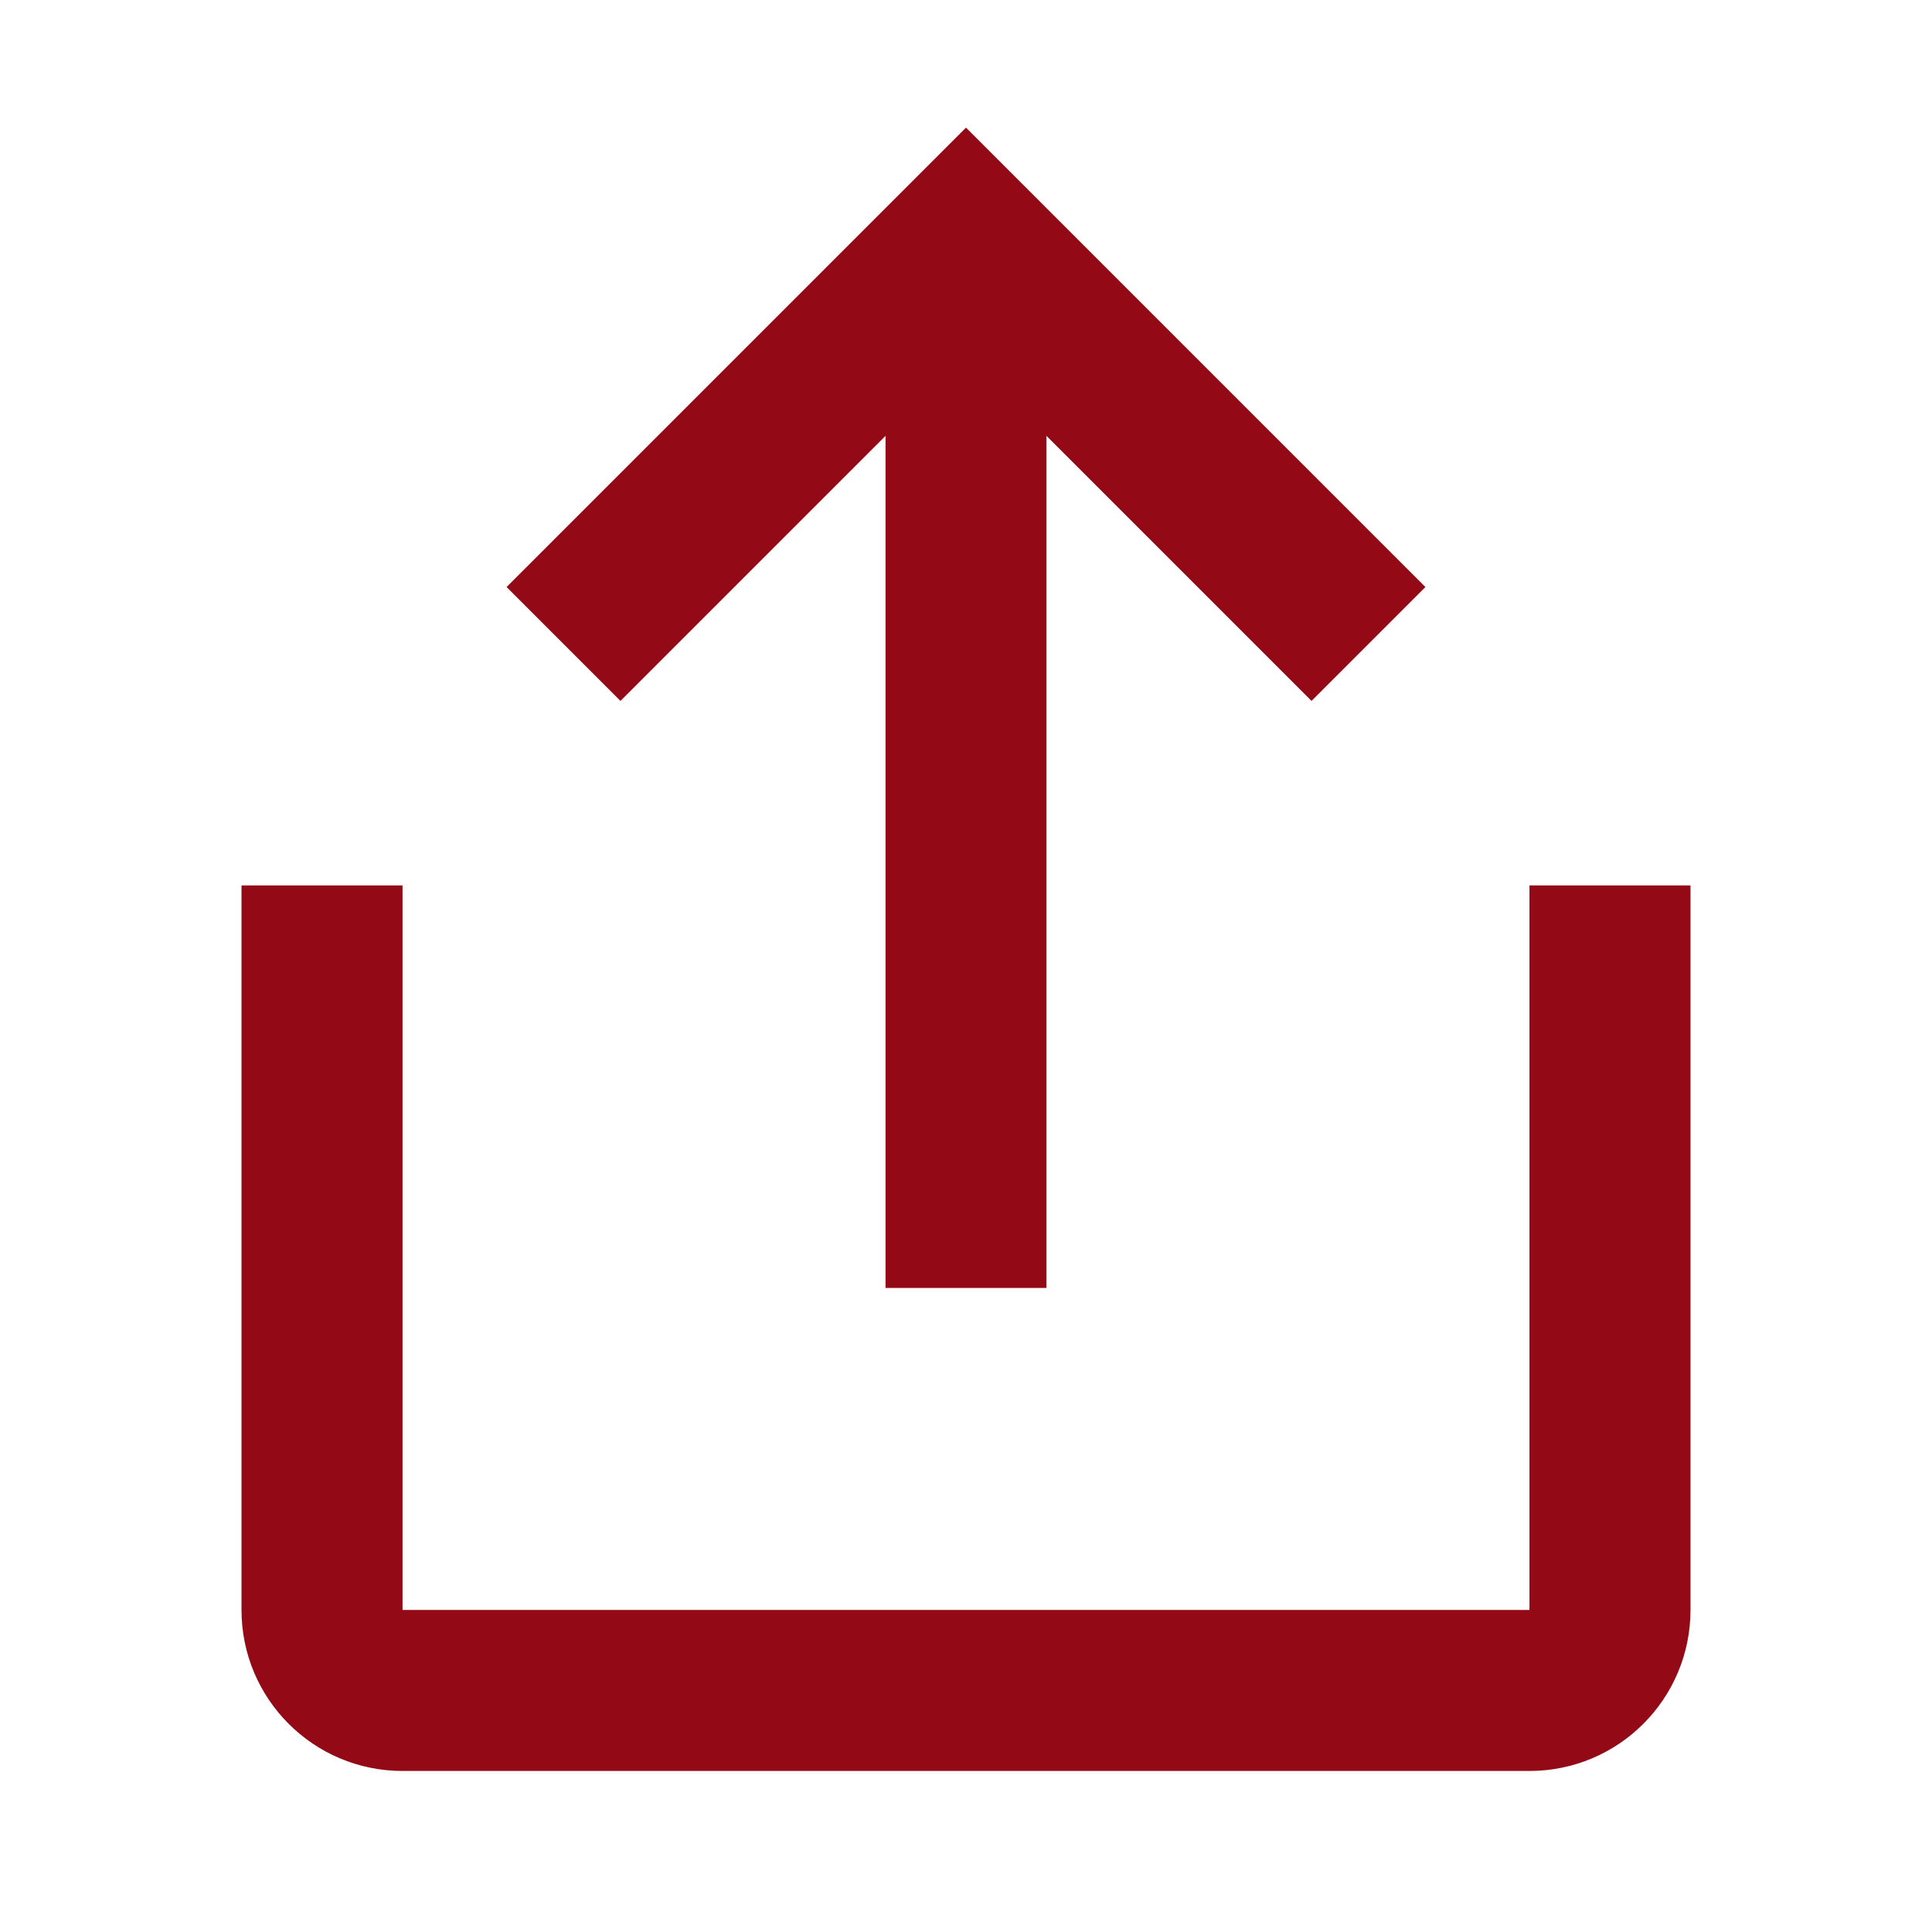
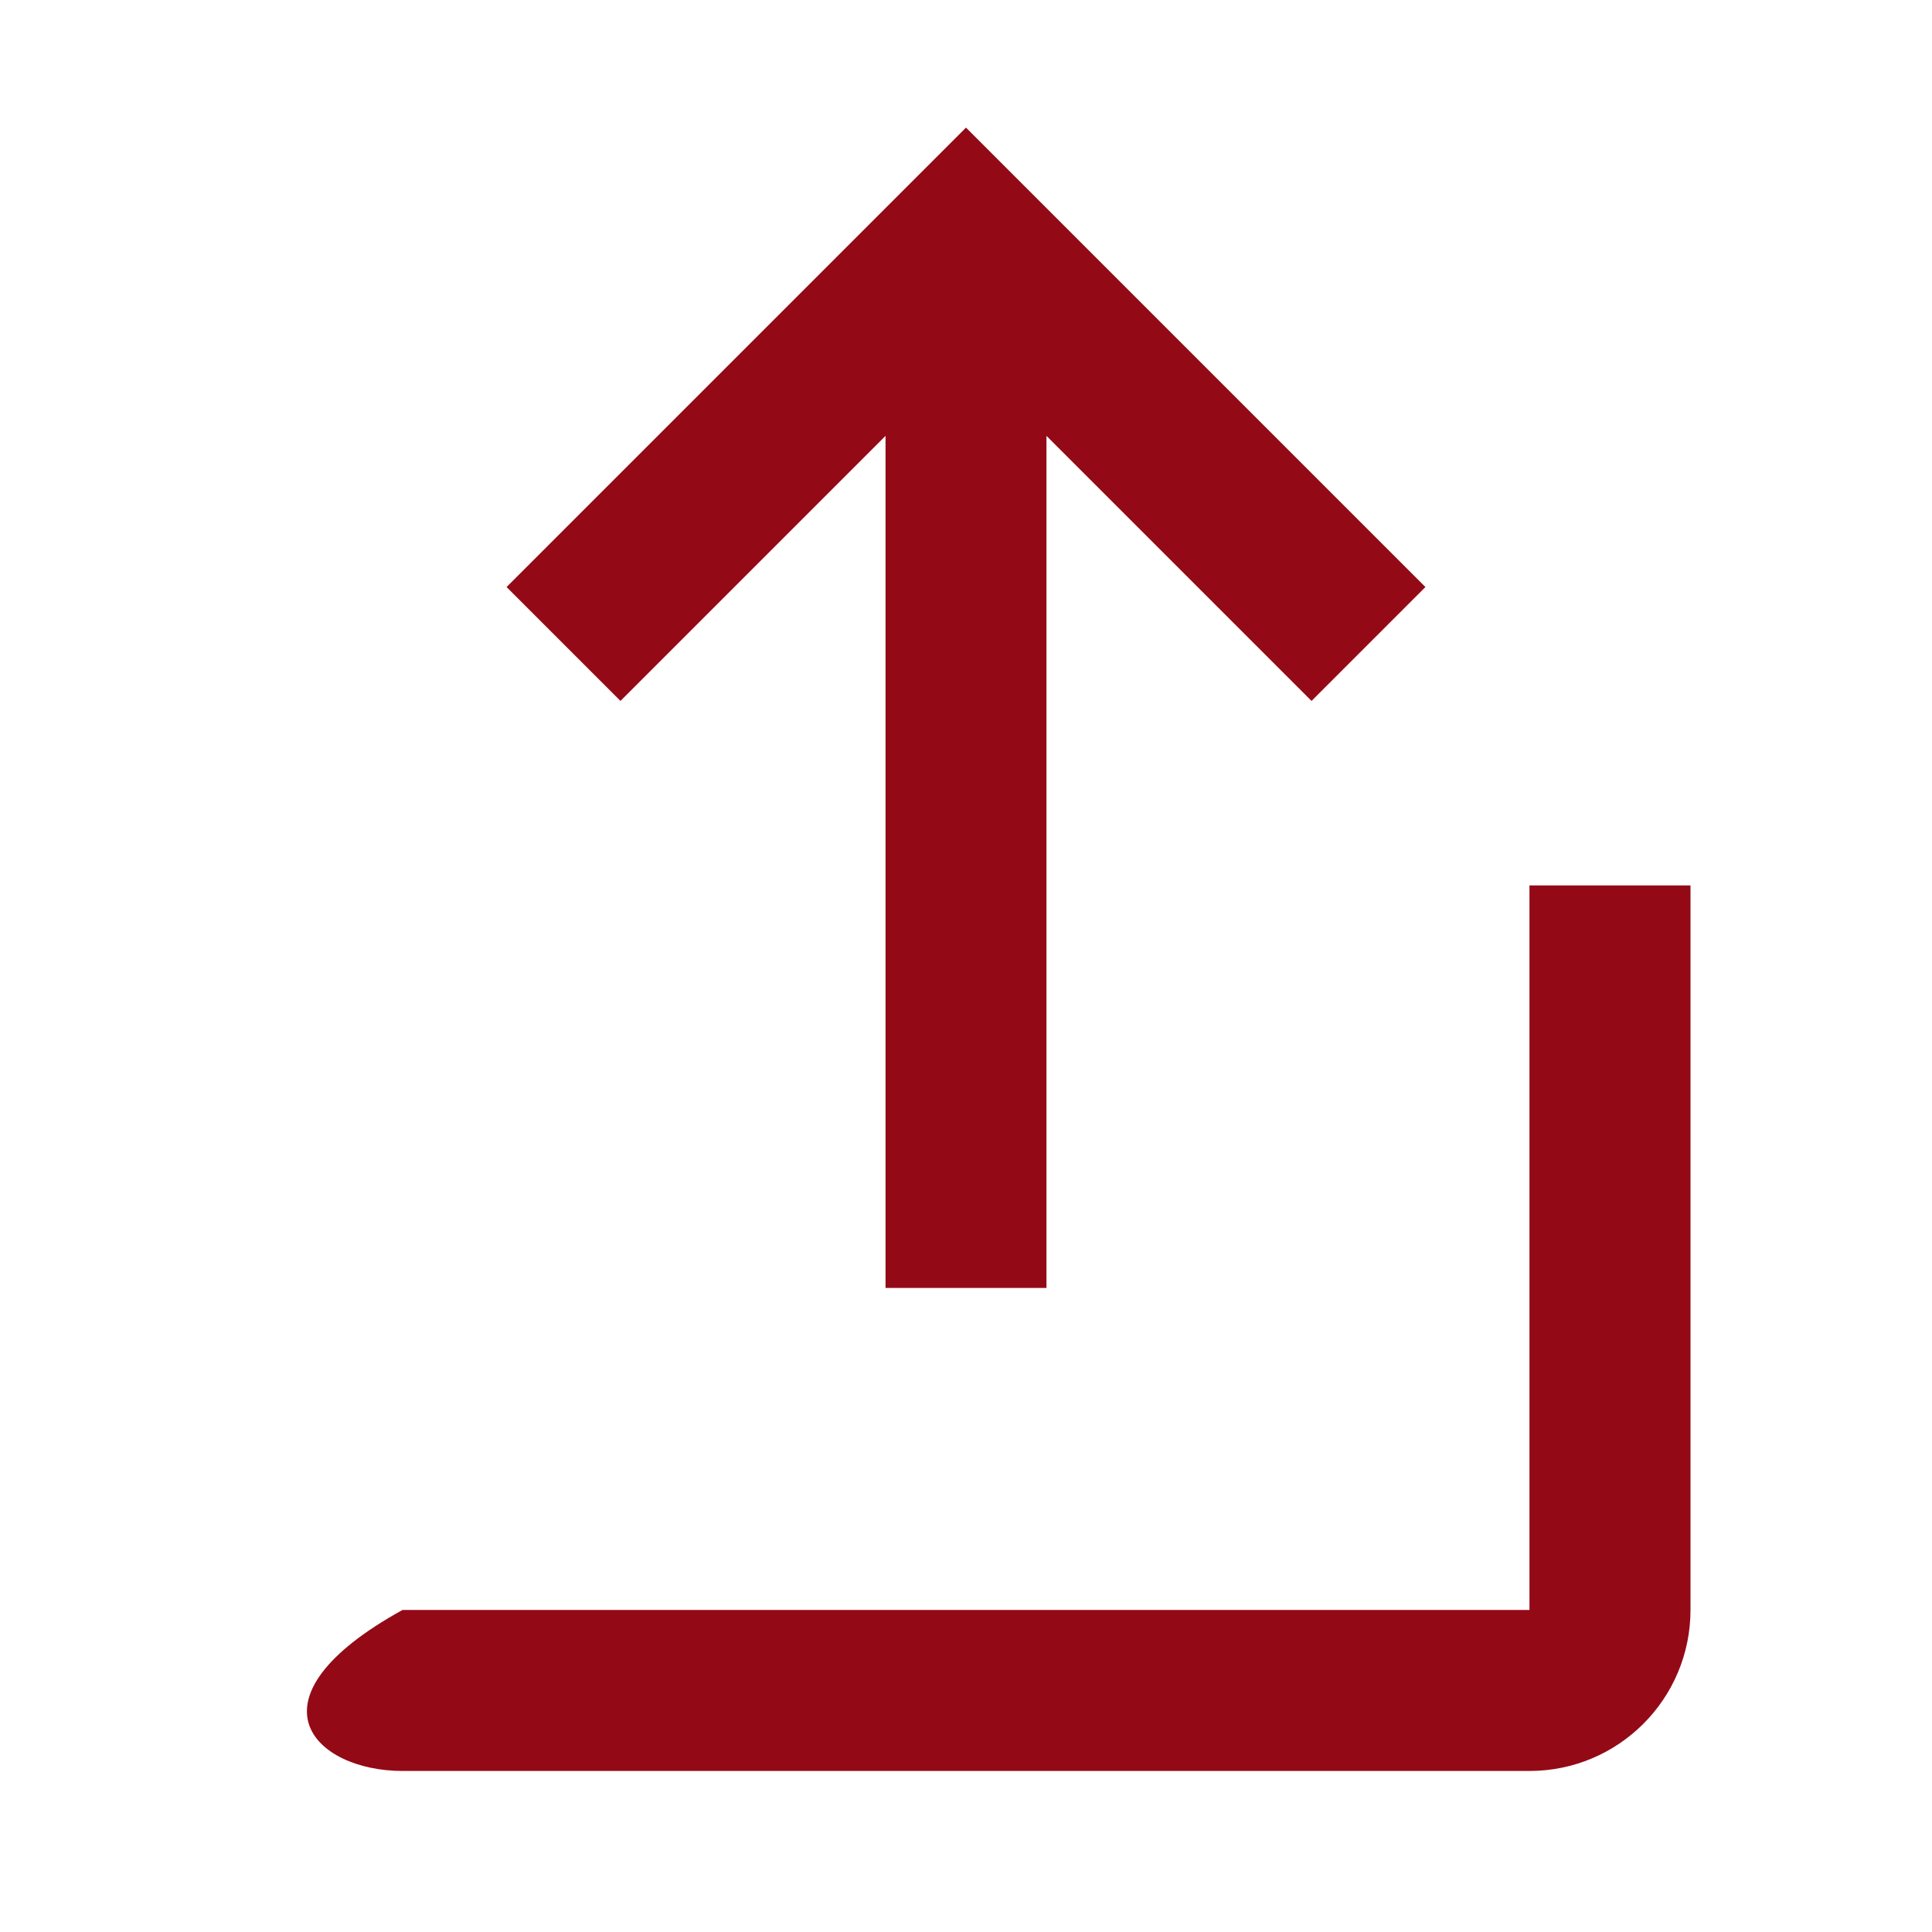
<svg xmlns="http://www.w3.org/2000/svg" width="20" height="20" viewBox="0 0 20 20" fill="none">
-   <path fill-rule="evenodd" clip-rule="evenodd" d="M10.833 13.333V4.512L13.577 7.256L14.756 6.077L10 1.321L5.244 6.077L6.423 7.256L9.167 4.512V13.333H10.833ZM17.5 16.666V9.166H15.833V16.666H4.167V9.166H2.5V16.666C2.5 17.587 3.246 18.333 4.167 18.333H15.833C16.754 18.333 17.5 17.587 17.5 16.666Z" fill="#930A16" />
+   <path fill-rule="evenodd" clip-rule="evenodd" d="M10.833 13.333V4.512L13.577 7.256L14.756 6.077L10 1.321L5.244 6.077L6.423 7.256L9.167 4.512V13.333H10.833ZM17.5 16.666V9.166H15.833V16.666H4.167V9.166V16.666C2.5 17.587 3.246 18.333 4.167 18.333H15.833C16.754 18.333 17.5 17.587 17.5 16.666Z" fill="#930A16" />
</svg>